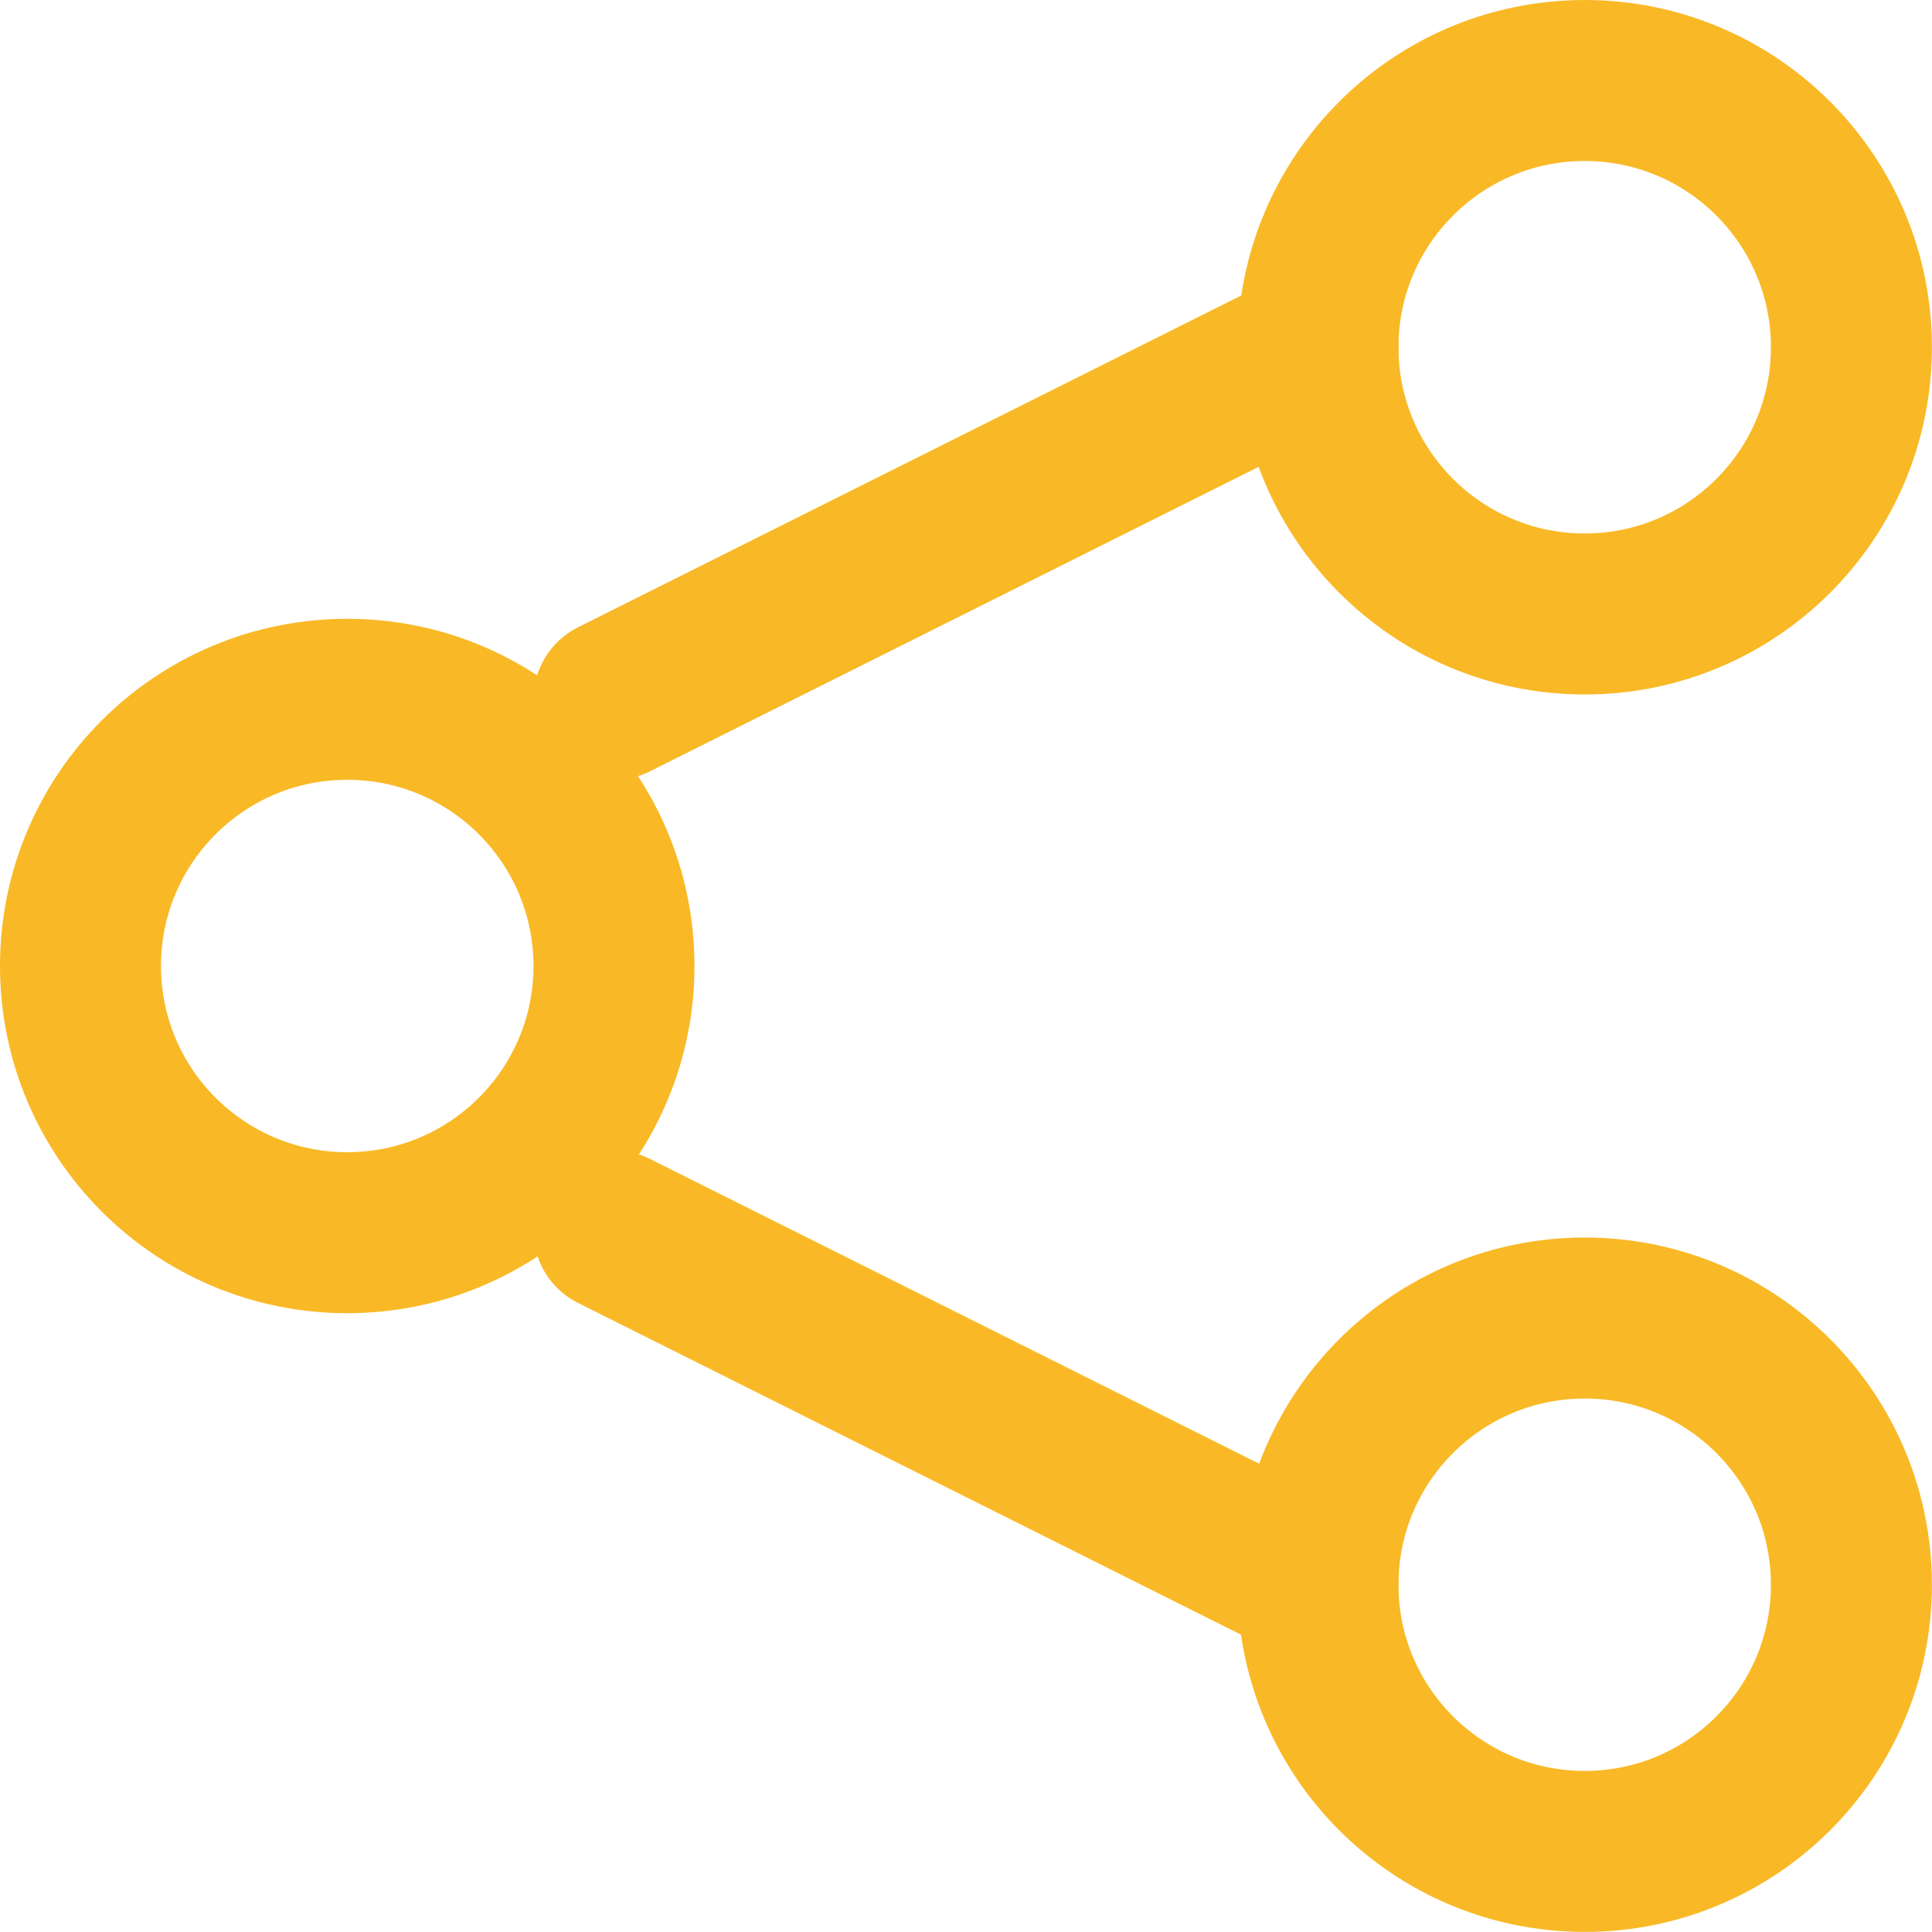
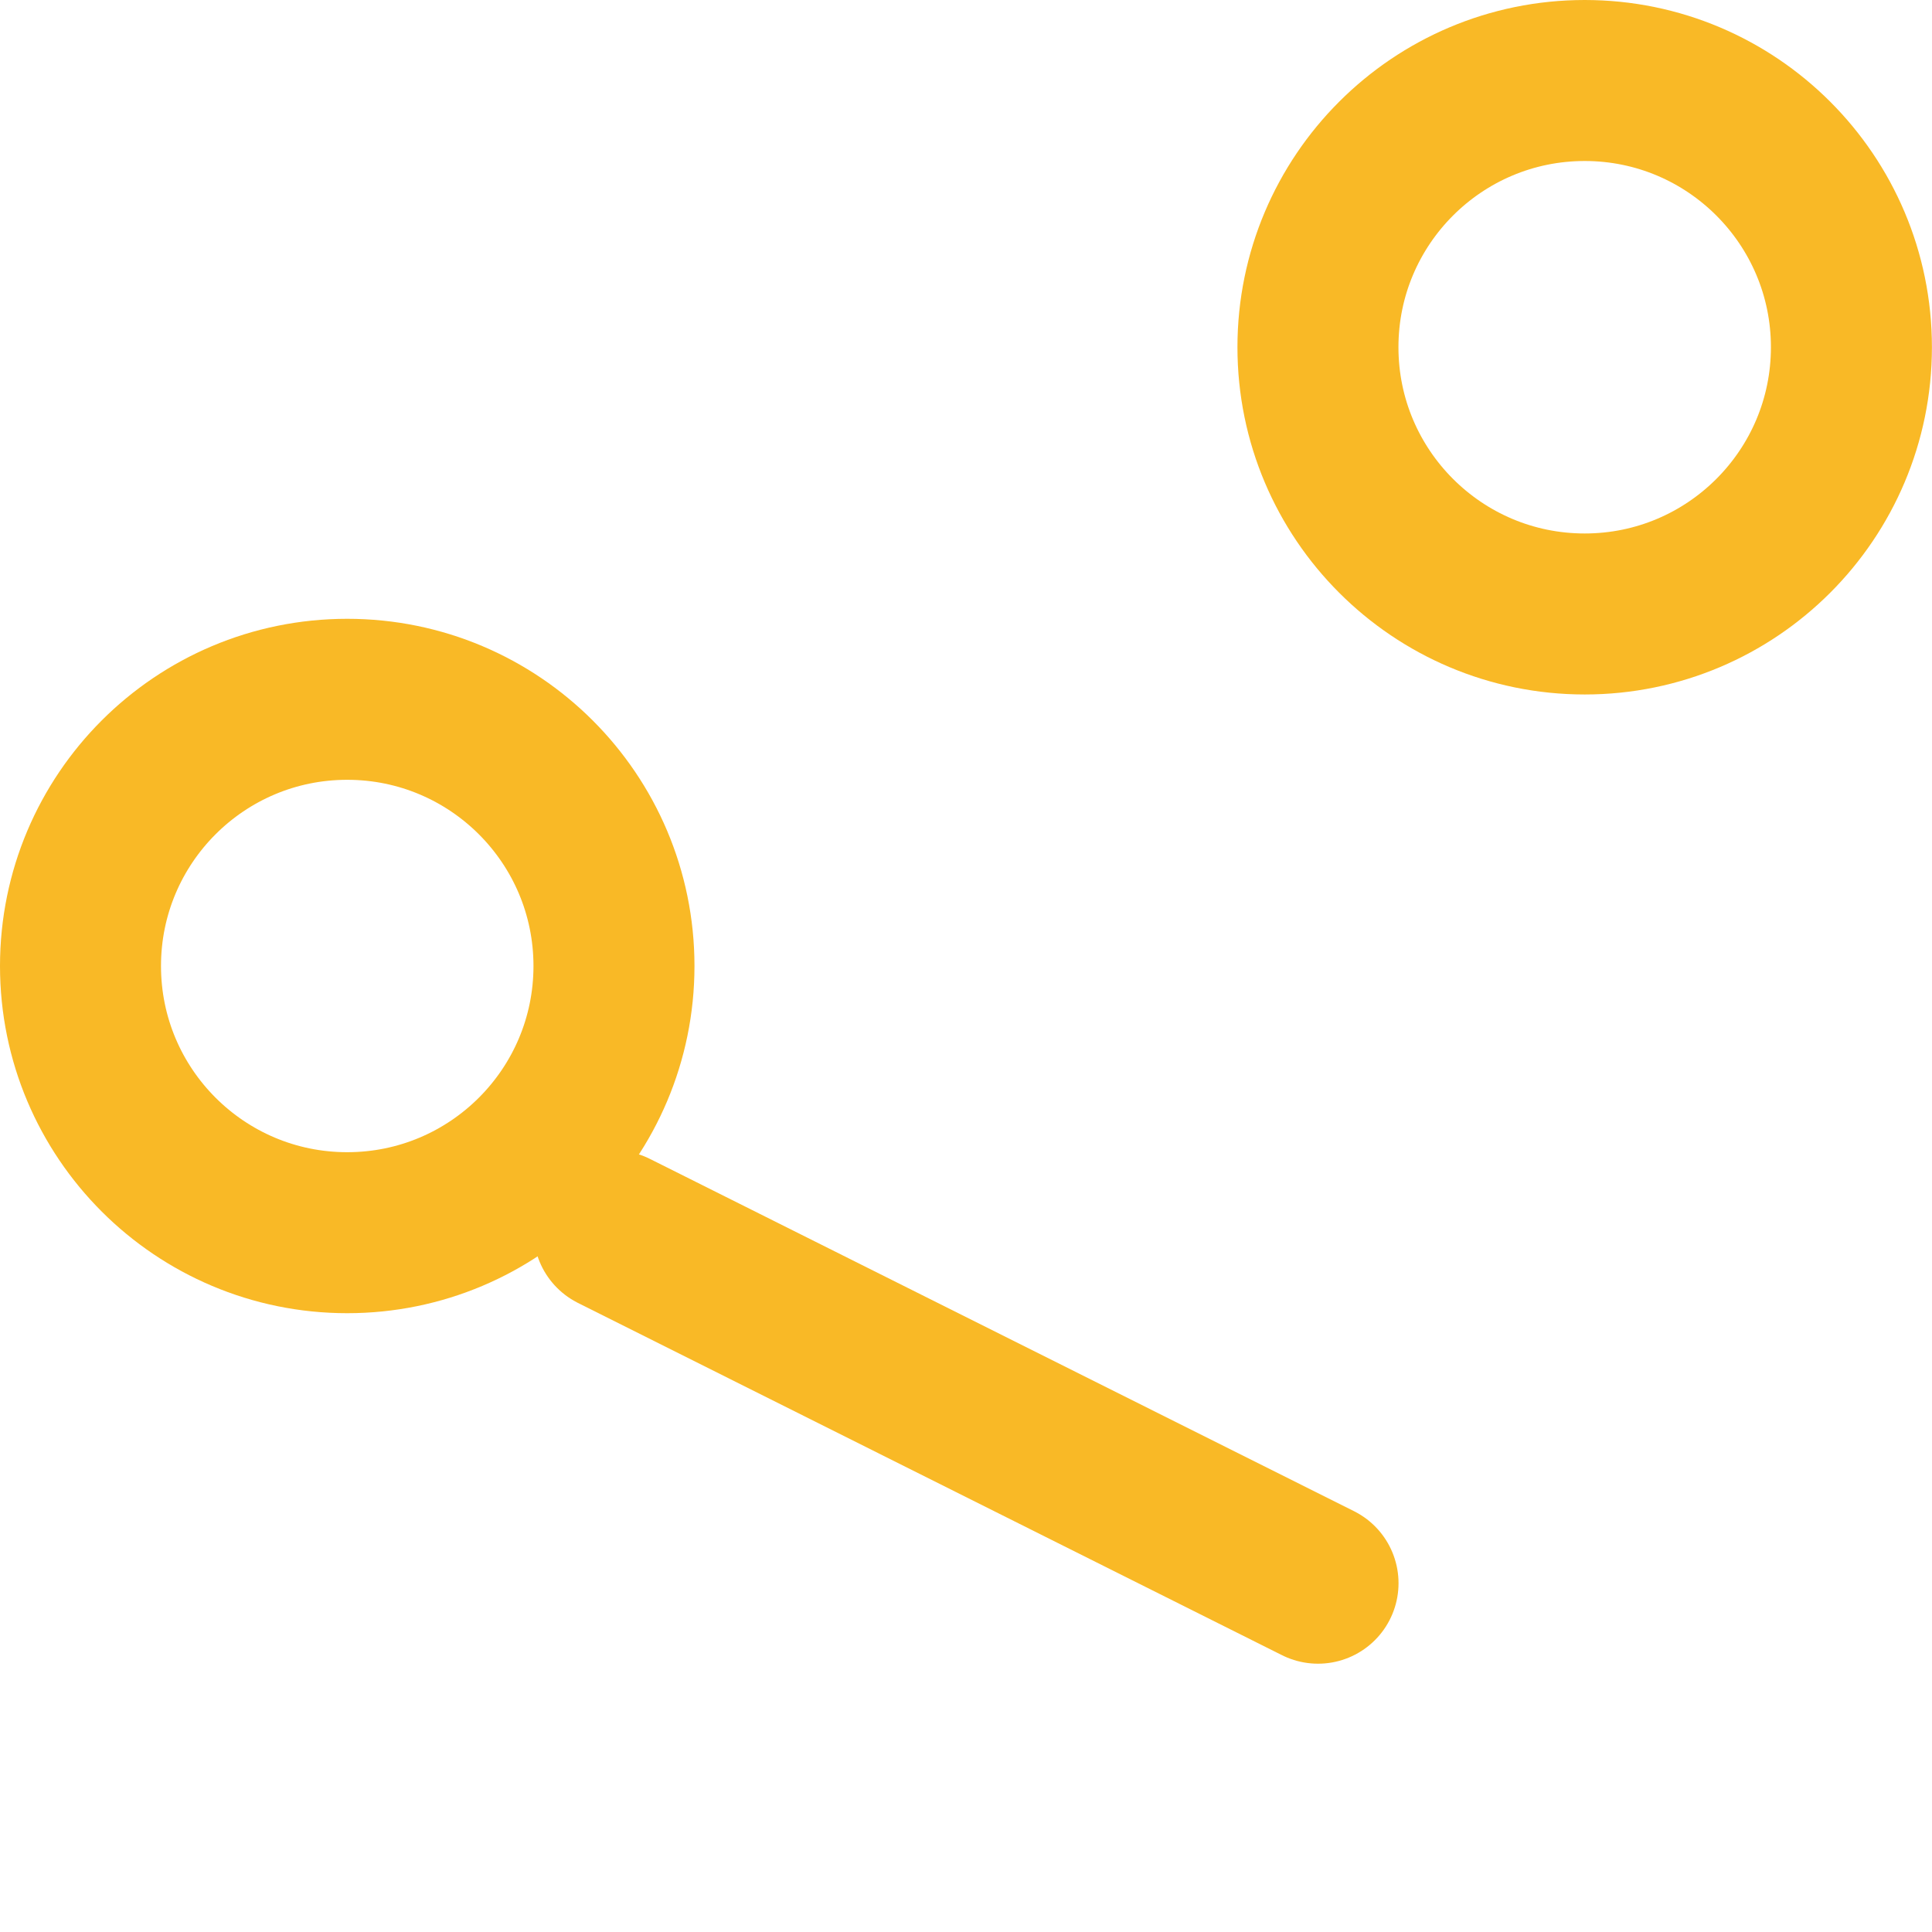
<svg xmlns="http://www.w3.org/2000/svg" width="24" height="24" viewBox="0 0 24 24" fill="none">
  <path d="M1 12C1 13.83 2.483 15.313 4.313 15.313C6.143 15.313 7.627 13.83 7.627 12C7.627 10.17 6.143 8.687 4.313 8.687C2.483 8.687 1 10.17 1 12Z" stroke="#F9B926" stroke-width="2" stroke-linecap="round" stroke-linejoin="round" />
-   <path d="M16.372 19.686C16.372 21.516 17.856 22.999 19.686 22.999C21.515 22.999 22.999 21.516 22.999 19.686C22.999 17.856 21.515 16.373 19.686 16.373C17.856 16.373 16.372 17.856 16.372 19.686Z" stroke="#F9B926" stroke-width="2" stroke-linecap="round" stroke-linejoin="round" />
  <path d="M16.372 4.313C16.372 6.143 17.856 7.627 19.686 7.627C21.515 7.627 22.999 6.143 22.999 4.313C22.999 2.484 21.515 1 19.686 1C17.856 1 16.372 2.484 16.372 4.313Z" stroke="#F9B926" stroke-width="2" stroke-linecap="round" stroke-linejoin="round" />
-   <path d="M16.373 4.312L7.627 8.687" stroke="#F9B926" stroke-width="2" stroke-linecap="round" stroke-linejoin="round" />
  <path d="M16.373 19.667L7.627 15.291" stroke="#F9B926" stroke-width="2" stroke-linecap="round" stroke-linejoin="round" />
</svg>